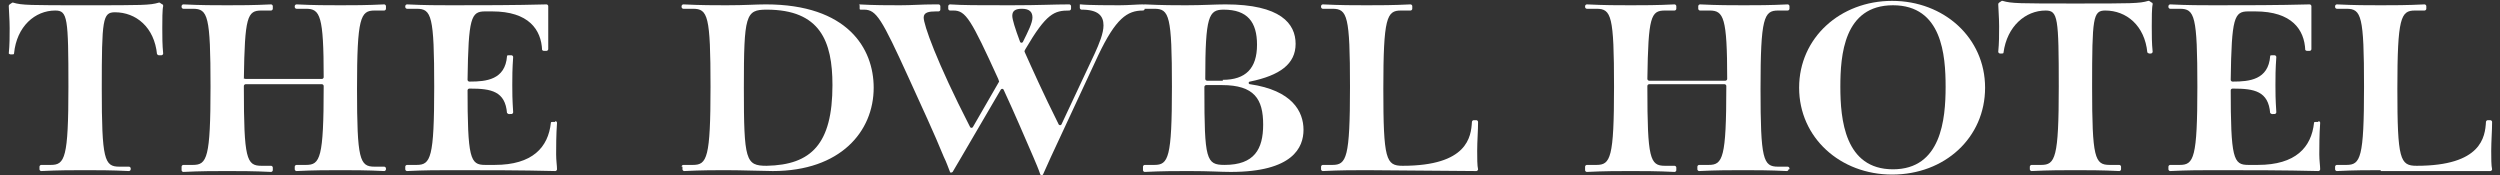
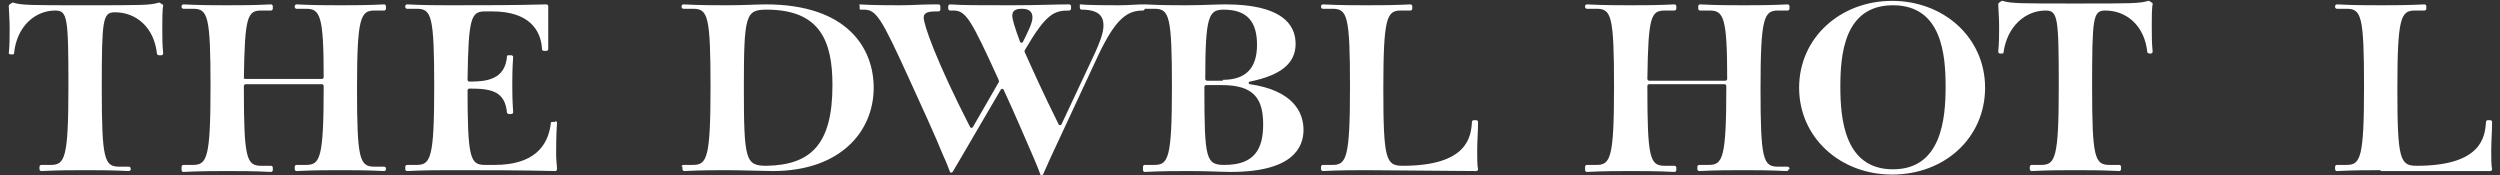
<svg xmlns="http://www.w3.org/2000/svg" version="1.1" x="0px" y="0px" viewBox="0 0 285 20" style="enable-background:new 0 0 285 20;" xml:space="preserve" width="285" height="20">
  <rect x="0" y="0" width="285" height="20" fill="#333333" stroke="none" />
  <style type="text/css">
	.st0{fill:#1E1E1E;}
	.st1{clip-path:url(#長方形_780_00000064346272671688771180000007880877525761942693_);}
	.st2{clip-path:url(#長方形_780_00000132086717928628041080000017121348986180158863_);}
	.st3{clip-path:url(#長方形_780_00000145765093193277887740000006730932986510494592_);}
	.st4{clip-path:url(#長方形_780_00000006679613652691424900000002928285185694241939_);}
	.st5{clip-path:url(#長方形_780_00000042010262350024167920000012530438349731392938_);}
	.st6{clip-path:url(#長方形_780_00000090974738719719657170000009548065879525120166_);}
	.st7{opacity:0.15;}
	.st8{clip-path:url(#長方形_830_00000067210618384420621690000013097056241294603693_);}
	.st9{clip-path:url(#長方形_831_00000022548884229631094940000001171202594577277076_);}
	.st10{clip-path:url(#SVGID_00000001655271969729383650000003535289669787513020_);}
	.st11{clip-path:url(#長方形_830_00000040572067000751357930000011994153596932934034_);}
	.st12{clip-path:url(#長方形_830_00000071532987940334103140000017381472662445456515_);}
	.st13{clip-path:url(#長方形_780_00000160875084916844313340000009947887398694065316_);}
	.st14{clip-path:url(#SVGID_00000043415193969044667600000011140354655809940867_);}
	.st15{clip-path:url(#SVGID_00000049935329183226308150000000756691578338165145_);}
	.st16{clip-path:url(#長方形_830_00000127731102283258414530000012779847108722406795_);}
	.st17{clip-path:url(#長方形_830_00000094598593926470284710000004060148799313686693_);}
	.st18{clip-path:url(#長方形_830_00000143586796332718959310000017106785317401019016_);}
	.st19{clip-path:url(#長方形_830_00000064340269563517845380000014509523180684523423_);}
	.st20{fill:none;}
	.st21{fill:#FFFFFF;}
	.st22{fill:none;stroke:#FFFFFF;stroke-miterlimit:10;}
	.st23{fill:#323232;}
	.st24{fill:none;stroke:#323232;stroke-miterlimit:10;}
	.st25{fill:#3B3C3C;}
	.st26{enable-background:new    ;}
	.st27{fill:none;stroke:#000000;stroke-width:0.925;stroke-miterlimit:10;}
</style>
  <g id="レイヤー_3">
</g>
  <g id="レイヤー_4">
    <g>
      <g>
        <path class="st21" d="M14.9,19.3c0,0.1-0.1,0.2-0.2,0.2c-2-0.1-3.6-0.1-5-0.1c-1.4,0-3,0-5,0.1c-0.1,0-0.2-0.1-0.2-0.2V19     c0-0.1,0.1-0.2,0.2-0.2h1.1c1.6,0,2-0.8,2-8.9c0-7.9-0.1-8.7-1.5-8.7C4,1.2,1.9,3,1.6,6.1c0,0.1-0.1,0.1-0.2,0.1H1.2     C1.1,6.2,1,6.1,1,6.1c0.1-1,0.1-1.9,0.1-2.9c0-1-0.1-2.1-0.1-2.5c0-0.1,0-0.1,0.1-0.2l0.3-0.2c0,0,0.1,0,0.1,0     c1,0.3,1.9,0.3,8.3,0.3c6.4,0,7.3,0,8.3-0.3c0,0,0.1,0,0.1,0l0.3,0.2c0.1,0,0.1,0.1,0.1,0.2c-0.1,0.4-0.1,1.6-0.1,2.5     c0,1,0,1.9,0.1,2.9c0,0.1-0.1,0.2-0.2,0.2h-0.3c-0.1,0-0.1-0.1-0.2-0.1c-0.3-3.1-2.4-4.8-4.8-4.8c-1.4,0-1.5,0.8-1.5,8.7     c0,8.1,0.3,8.9,2,8.9h1.1c0.1,0,0.2,0.1,0.2,0.2V19.3z" />
        <path class="st21" d="M44,19.3c0,0.1-0.1,0.2-0.2,0.2c-2-0.1-3.6-0.1-5-0.1c-1.4,0-3,0-5,0.1c-0.1,0-0.2-0.1-0.2-0.2V19     c0-0.1,0.1-0.2,0.2-0.2h1.1c1.6,0,2-0.8,2-8.9V9.8c0-0.1-0.1-0.2-0.2-0.2H28c-0.1,0-0.2,0.1-0.2,0.2V10c0,8.1,0.3,8.9,2,8.9h1.1     c0.1,0,0.2,0.1,0.2,0.2v0.3c0,0.1-0.1,0.2-0.2,0.2c-2-0.1-3.6-0.1-5-0.1c-1.4,0-3,0-5,0.1c-0.1,0-0.2-0.1-0.2-0.2V19     c0-0.1,0.1-0.2,0.2-0.2H22c1.6,0,2-0.8,2-8.9s-0.3-8.9-2-8.9h-1.1c-0.1,0-0.2-0.1-0.2-0.2V0.7c0-0.1,0.1-0.2,0.2-0.2     c2,0.1,3.6,0.1,5,0.1c1.4,0,3,0,5-0.1c0.1,0,0.2,0.1,0.2,0.2v0.3c0,0.1-0.1,0.2-0.2,0.2h-1.1c-1.6,0-1.9,0.7-2,7.8     C27.9,8.9,27.9,9,28,9h8.7c0.1,0,0.2-0.1,0.2-0.2c0-7-0.4-7.8-2-7.8h-1.1c-0.1,0-0.2-0.1-0.2-0.2V0.7c0-0.1,0.1-0.2,0.2-0.2     c2,0.1,3.6,0.1,5,0.1c1.4,0,3,0,5-0.1c0.1,0,0.2,0.1,0.2,0.2v0.3c0,0.1-0.1,0.2-0.2,0.2h-1.1c-1.6,0-2,0.8-2,8.9s0.3,8.9,2,8.9     h1.1c0.1,0,0.2,0.1,0.2,0.2V19.3z" />
        <path class="st21" d="M63.3,13.8c0.1,0,0.2,0.1,0.2,0.2c-0.1,1.3-0.1,2.9-0.1,3.6c0,0.7,0.1,1.3,0.1,1.7c0,0.1-0.1,0.2-0.2,0.2     c-4-0.1-7.9-0.1-11.9-0.1c-1.4,0-3,0-5,0.1c-0.1,0-0.2-0.1-0.2-0.2V19c0-0.1,0.1-0.2,0.2-0.2h1.1c1.6,0,2-0.8,2-8.9     s-0.3-8.9-2-8.9h-1.1c-0.1,0-0.2-0.1-0.2-0.2V0.7c0-0.1,0.1-0.2,0.2-0.2c2,0.1,3.6,0.1,5,0.1c3.6,0,7.2,0,10.9-0.1     c0.1,0,0.2,0.1,0.2,0.2v4.9c0,0.1-0.1,0.2-0.2,0.2H62c-0.1,0-0.2-0.1-0.2-0.1c-0.1-2.3-1.5-4.4-5.7-4.4h-0.8     c-1.6,0-1.9,0.7-2,7.8c0,0.1,0.1,0.2,0.2,0.2h0.1c1.8,0,4-0.2,4.2-2.9c0-0.1,0.1-0.1,0.2-0.1h0.3c0.1,0,0.2,0.1,0.2,0.2     c-0.1,1.4-0.1,2.3-0.1,3.2c0,0.9,0,1.5,0.1,3.1c0,0.1-0.1,0.2-0.2,0.2H58c-0.1,0-0.1-0.1-0.2-0.1c-0.2-2.5-1.8-2.8-4.2-2.8h-0.1     c-0.1,0-0.2,0.1-0.2,0.2V10c0,8.1,0.3,8.8,2,8.8h1.1c4.3,0,6.1-2,6.4-4.8c0-0.1,0.1-0.1,0.2-0.1H63.3z" />
      </g>
      <g>
        <path class="st21" d="M203.9,19.3c0,0.1-0.1,0.2-0.2,0.2c-2-0.1-3.6-0.1-5-0.1c-1.4,0-3,0-5,0.1c-0.1,0-0.2-0.1-0.2-0.2V19     c0-0.1,0.1-0.2,0.2-0.2h1.1c1.6,0,2-0.8,2-8.9V9.8c0-0.1-0.1-0.2-0.2-0.2H188c-0.1,0-0.2,0.1-0.2,0.2V10c0,8.1,0.3,8.9,2,8.9h1.1     c0.1,0,0.2,0.1,0.2,0.2v0.3c0,0.1-0.1,0.2-0.2,0.2c-2-0.1-3.6-0.1-5-0.1c-1.4,0-3,0-5,0.1c-0.1,0-0.2-0.1-0.2-0.2V19     c0-0.1,0.1-0.2,0.2-0.2h1.1c1.6,0,2-0.8,2-8.9s-0.3-8.9-2-8.9h-1.1c-0.1,0-0.2-0.1-0.2-0.2V0.7c0-0.1,0.1-0.2,0.2-0.2     c2,0.1,3.6,0.1,5,0.1c1.4,0,3,0,5-0.1c0.1,0,0.2,0.1,0.2,0.2v0.3c0,0.1-0.1,0.2-0.2,0.2h-1.1c-1.6,0-1.9,0.7-2,7.8     c0,0.1,0.1,0.2,0.2,0.2h8.7c0.1,0,0.2-0.1,0.2-0.2c0-7-0.4-7.8-2-7.8h-1.1c-0.1,0-0.2-0.1-0.2-0.2V0.7c0-0.1,0.1-0.2,0.2-0.2     c2,0.1,3.6,0.1,5,0.1c1.4,0,3,0,5-0.1c0.1,0,0.2,0.1,0.2,0.2v0.3c0,0.1-0.1,0.2-0.2,0.2h-1.1c-1.6,0-2,0.8-2,8.9s0.3,8.9,2,8.9     h1.1c0.1,0,0.2,0.1,0.2,0.2V19.3z" />
        <path class="st21" d="M215.7,19.9c-5.9,0-10.6-4.2-10.6-9.9s4.7-9.9,10.6-9.9c5.9,0,10.6,4.2,10.6,9.9S221.7,19.9,215.7,19.9z      M221.8,9.9c0-3.6-0.4-9.3-6-9.3c-5.6,0-6,5.7-6,9.3c0,3.7,0.5,9.4,6,9.4C221.3,19.3,221.8,13.6,221.8,9.9z" />
        <path class="st21" d="M241.8,19.3c0,0.1-0.1,0.2-0.2,0.2c-2-0.1-3.6-0.1-5-0.1c-1.4,0-3,0-5,0.1c-0.1,0-0.2-0.1-0.2-0.2V19     c0-0.1,0.1-0.2,0.2-0.2h1.1c1.6,0,2-0.8,2-8.9c0-7.9-0.1-8.7-1.5-8.7c-2.3,0-4.4,1.8-4.8,4.8c0,0.1-0.1,0.1-0.2,0.1H228     c-0.1,0-0.2-0.1-0.2-0.2c0.1-1,0.1-1.9,0.1-2.9c0-1-0.1-2.1-0.1-2.5c0-0.1,0-0.1,0.1-0.2l0.3-0.2c0,0,0.1,0,0.1,0     c1,0.3,1.9,0.3,8.3,0.3c6.4,0,7.3,0,8.3-0.3c0,0,0.1,0,0.1,0l0.3,0.2c0.1,0,0.1,0.1,0.1,0.2c-0.1,0.4-0.1,1.6-0.1,2.5     c0,1,0,1.9,0.1,2.9c0,0.1-0.1,0.2-0.2,0.2H245c-0.1,0-0.1-0.1-0.2-0.1c-0.3-3.1-2.4-4.8-4.8-4.8c-1.4,0-1.5,0.8-1.5,8.7     c0,8.1,0.3,8.9,2,8.9h1.1c0.1,0,0.2,0.1,0.2,0.2V19.3z" />
-         <path class="st21" d="M264.3,13.8c0.1,0,0.2,0.1,0.2,0.2c-0.1,1.3-0.1,2.9-0.1,3.6c0,0.7,0.1,1.3,0.1,1.7c0,0.1-0.1,0.2-0.2,0.2     c-4-0.1-7.9-0.1-11.9-0.1c-1.4,0-3,0-5,0.1c-0.1,0-0.2-0.1-0.2-0.2V19c0-0.1,0.1-0.2,0.2-0.2h1.1c1.6,0,2-0.8,2-8.9     s-0.3-8.9-2-8.9h-1.1c-0.1,0-0.2-0.1-0.2-0.2V0.7c0-0.1,0.1-0.2,0.2-0.2c2,0.1,3.6,0.1,5,0.1c3.6,0,7.2,0,10.9-0.1     c0.1,0,0.2,0.1,0.2,0.2v4.9c0,0.1-0.1,0.2-0.2,0.2H263c-0.1,0-0.2-0.1-0.2-0.1c-0.1-2.3-1.5-4.4-5.7-4.4h-0.8     c-1.6,0-1.9,0.7-2,7.8c0,0.1,0.1,0.2,0.2,0.2h0.1c1.8,0,4-0.2,4.2-2.9c0-0.1,0.1-0.1,0.2-0.1h0.3c0.1,0,0.2,0.1,0.2,0.2     c-0.1,1.4-0.1,2.3-0.1,3.2c0,0.9,0,1.5,0.1,3.1c0,0.1-0.1,0.2-0.2,0.2H259c-0.1,0-0.1-0.1-0.2-0.1c-0.2-2.5-1.8-2.8-4.2-2.8h-0.1     c-0.1,0-0.2,0.1-0.2,0.2V10c0,8.1,0.3,8.8,2,8.8h1.1c4.3,0,6.1-2,6.4-4.8c0-0.1,0.1-0.1,0.2-0.1H264.3z" />
        <path class="st21" d="M271.4,19.4c-1.4,0-3,0-5,0.1c-0.1,0-0.2-0.1-0.2-0.2V19c0-0.1,0.1-0.2,0.2-0.2h1.1c1.6,0,2-0.8,2-8.9     s-0.3-8.9-2-8.9h-1.1c-0.1,0-0.2-0.1-0.2-0.2V0.7c0-0.1,0.1-0.2,0.2-0.2c2,0.1,3.6,0.1,5,0.1c1.4,0,3,0,5-0.1     c0.1,0,0.2,0.1,0.2,0.2v0.3c0,0.1-0.1,0.2-0.2,0.2h-1.1c-1.6,0-2,0.8-2,8.9s0.3,8.8,2.2,8.8c7.4,0,7.8-3.3,7.9-5     c0-0.1,0.1-0.2,0.2-0.2h0.3c0.1,0,0.2,0.1,0.2,0.2c0,1-0.1,2.2-0.1,3.3c0,0.8,0,1.7,0.1,2.1c0,0.1-0.1,0.2-0.2,0.2H271.4z" />
      </g>
      <g>
        <path class="st21" d="M77.7,19c0-0.1,0.1-0.2,0.2-0.2h1.1c1.6,0,2-0.8,2-8.9c0-8.1-0.3-8.9-2-8.9h-1.1c-0.1,0-0.2-0.1-0.2-0.2     V0.7c0-0.1,0.1-0.2,0.2-0.2c2,0.1,3.6,0.1,4.9,0.1c2.2,0,3.3-0.1,4.5-0.1c9.3,0,12.3,5,12.3,9.5c0,5-3.8,9.5-11.5,9.5     c-1,0-3.5-0.1-5.4-0.1c-1.1,0-2.7,0-4.7,0.1c-0.1,0-0.2-0.1-0.2-0.2V19z M94.9,9.7c0-5-1.4-8.6-7.5-8.6c-2.4,0-2.6,0.6-2.6,8.9     s0.2,8.9,2.6,8.9C92.5,18.8,94.9,16.4,94.9,9.7z" />
        <path class="st21" d="M130.3,19c0-0.1,0.1-0.2,0.2-0.2h1.1c1.6,0,2-0.8,2-8.9c0-8.1-0.3-8.9-2-8.9h-1.1c-0.1,0-0.2-0.1-0.2-0.2     V0.7c0-0.1,0.1-0.2,0.2-0.2c2,0.1,3.6,0.1,4.7,0.1c1.9,0,3.3-0.1,4.5-0.1c6.3,0,8,2.2,8,4.5c0,2.3-1.8,3.6-5.2,4.3     c-0.2,0-0.2,0.3,0,0.3c4.8,0.7,6.1,3.1,6.1,5.2c0,2-1.2,4.8-8.3,4.8c-1.2,0-2.3-0.1-4.8-0.1c-1.4,0-3,0-5,0.1     c-0.1,0-0.2-0.1-0.2-0.2V19z M139.4,9.1c2.6,0,3.9-1.3,3.9-4c0-2.6-1.1-4-3.8-4c-1.7,0-2.1,0.7-2.1,7.9c0,0.1,0.1,0.2,0.2,0.2     H139.4z M137.5,9.7c-0.1,0-0.2,0.1-0.2,0.2v0.3c0,8,0.2,8.6,2.3,8.6c3.4,0,4.4-1.8,4.4-4.6c0-2.9-1-4.5-4.7-4.5H137.5z" />
        <path class="st21" d="M155.8,19.4c-1.4,0-3,0-5,0.1c-0.1,0-0.2-0.1-0.2-0.2V19c0-0.1,0.1-0.2,0.2-0.2h1.1c1.6,0,2-0.8,2-8.9     c0-8.1-0.3-8.9-2-8.9h-1.1c-0.1,0-0.2-0.1-0.2-0.2V0.7c0-0.1,0.1-0.2,0.2-0.2c2,0.1,3.6,0.1,5,0.1c1.4,0,3,0,5-0.1     c0.1,0,0.2,0.1,0.2,0.2v0.3c0,0.1-0.1,0.2-0.2,0.2h-1.1c-1.6,0-2,0.8-2,8.9c0,8.1,0.3,8.8,2.2,8.8c7.4,0,7.8-3.3,7.9-5     c0-0.1,0.1-0.2,0.2-0.2h0.3c0.1,0,0.2,0.1,0.2,0.2c0,1-0.1,2.2-0.1,3.3c0,0.8,0,1.7,0.1,2.1c0,0.1-0.1,0.2-0.2,0.2L155.8,19.4z" />
        <path class="st21" d="M127.6,0.6c-0.8,0-3.6,0-4.4-0.1h-0.1v0.4c0,0.1,0.1,0.2,0.2,0.2c1.9,0,2.5,0.7,2.5,1.8     c0,0.9-0.5,2.1-1,3.2l-3.8,8.1c-0.1,0.1-0.2,0.1-0.3,0c-1.8-3.6-3-6.3-3.9-8.3c0,0,0-0.1,0-0.1l0.1-0.2c2.4-4.1,3.3-4.4,5-4.4     c0.1,0,0.2-0.1,0.2-0.2V0.7c0-0.1-0.1-0.2-0.2-0.2c-1.9,0-3.2,0.1-6.7,0.1c-3.9,0-5.4,0-6.9-0.1c-0.1,0-0.2,0.1-0.2,0.2v0.3     c0,0.1,0.1,0.2,0.2,0.2h0.4c1.4,0,2,1,5.1,7.8l0.1,0.3l-3,5.2c-0.1,0.1-0.2,0.1-0.3,0c-3.9-7.6-5.3-11.7-5.3-12.5     c0-0.6,0.6-0.7,1.4-0.7h0.3c0.1,0,0.2-0.1,0.2-0.2V0.7c0-0.1-0.1-0.2-0.2-0.2h-0.4c-1.6,0-2.6,0.1-4,0.1c-1.4,0-2.9,0-4.7-0.1     C98,0.5,98,0.6,98,0.7v0.3C98,1,98,1.1,98.1,1.1h0.4c1.4,0,2,1,5.1,7.8c1.5,3.3,2.9,6.3,4,9c0.3,0.6,0.5,1.2,0.7,1.7     c0,0.1,0.2,0.1,0.3,0l1-1.7l4.5-7.7c0.1-0.1,0.2-0.1,0.3,0c1.3,2.8,2.4,5.4,3.4,7.7c0.3,0.7,0.6,1.4,0.8,2c0.1,0.1,0.2,0.1,0.3,0     l0.9-2l5.4-11.6c2-4.2,3.3-5.1,5.1-5.1c0.1,0,0.2-0.1,0.2-0.2V0.7c0-0.1-0.1-0.2-0.2-0.2C129.7,0.5,128.6,0.6,127.6,0.6z      M116.5,1C116.5,1,116.5,1,116.5,1c0.9,0,1.2,0.4,1.2,1c0,0.6-0.5,1.6-1.1,2.8c-0.1,0.1-0.2,0.1-0.3,0c-0.6-1.6-0.9-2.6-0.9-3     C115.4,1.2,115.8,1,116.5,1z" />
      </g>
    </g>
  </g>
  <g id="レイヤー_5">
</g>
  <g id="レイヤー_6">
</g>
</svg>